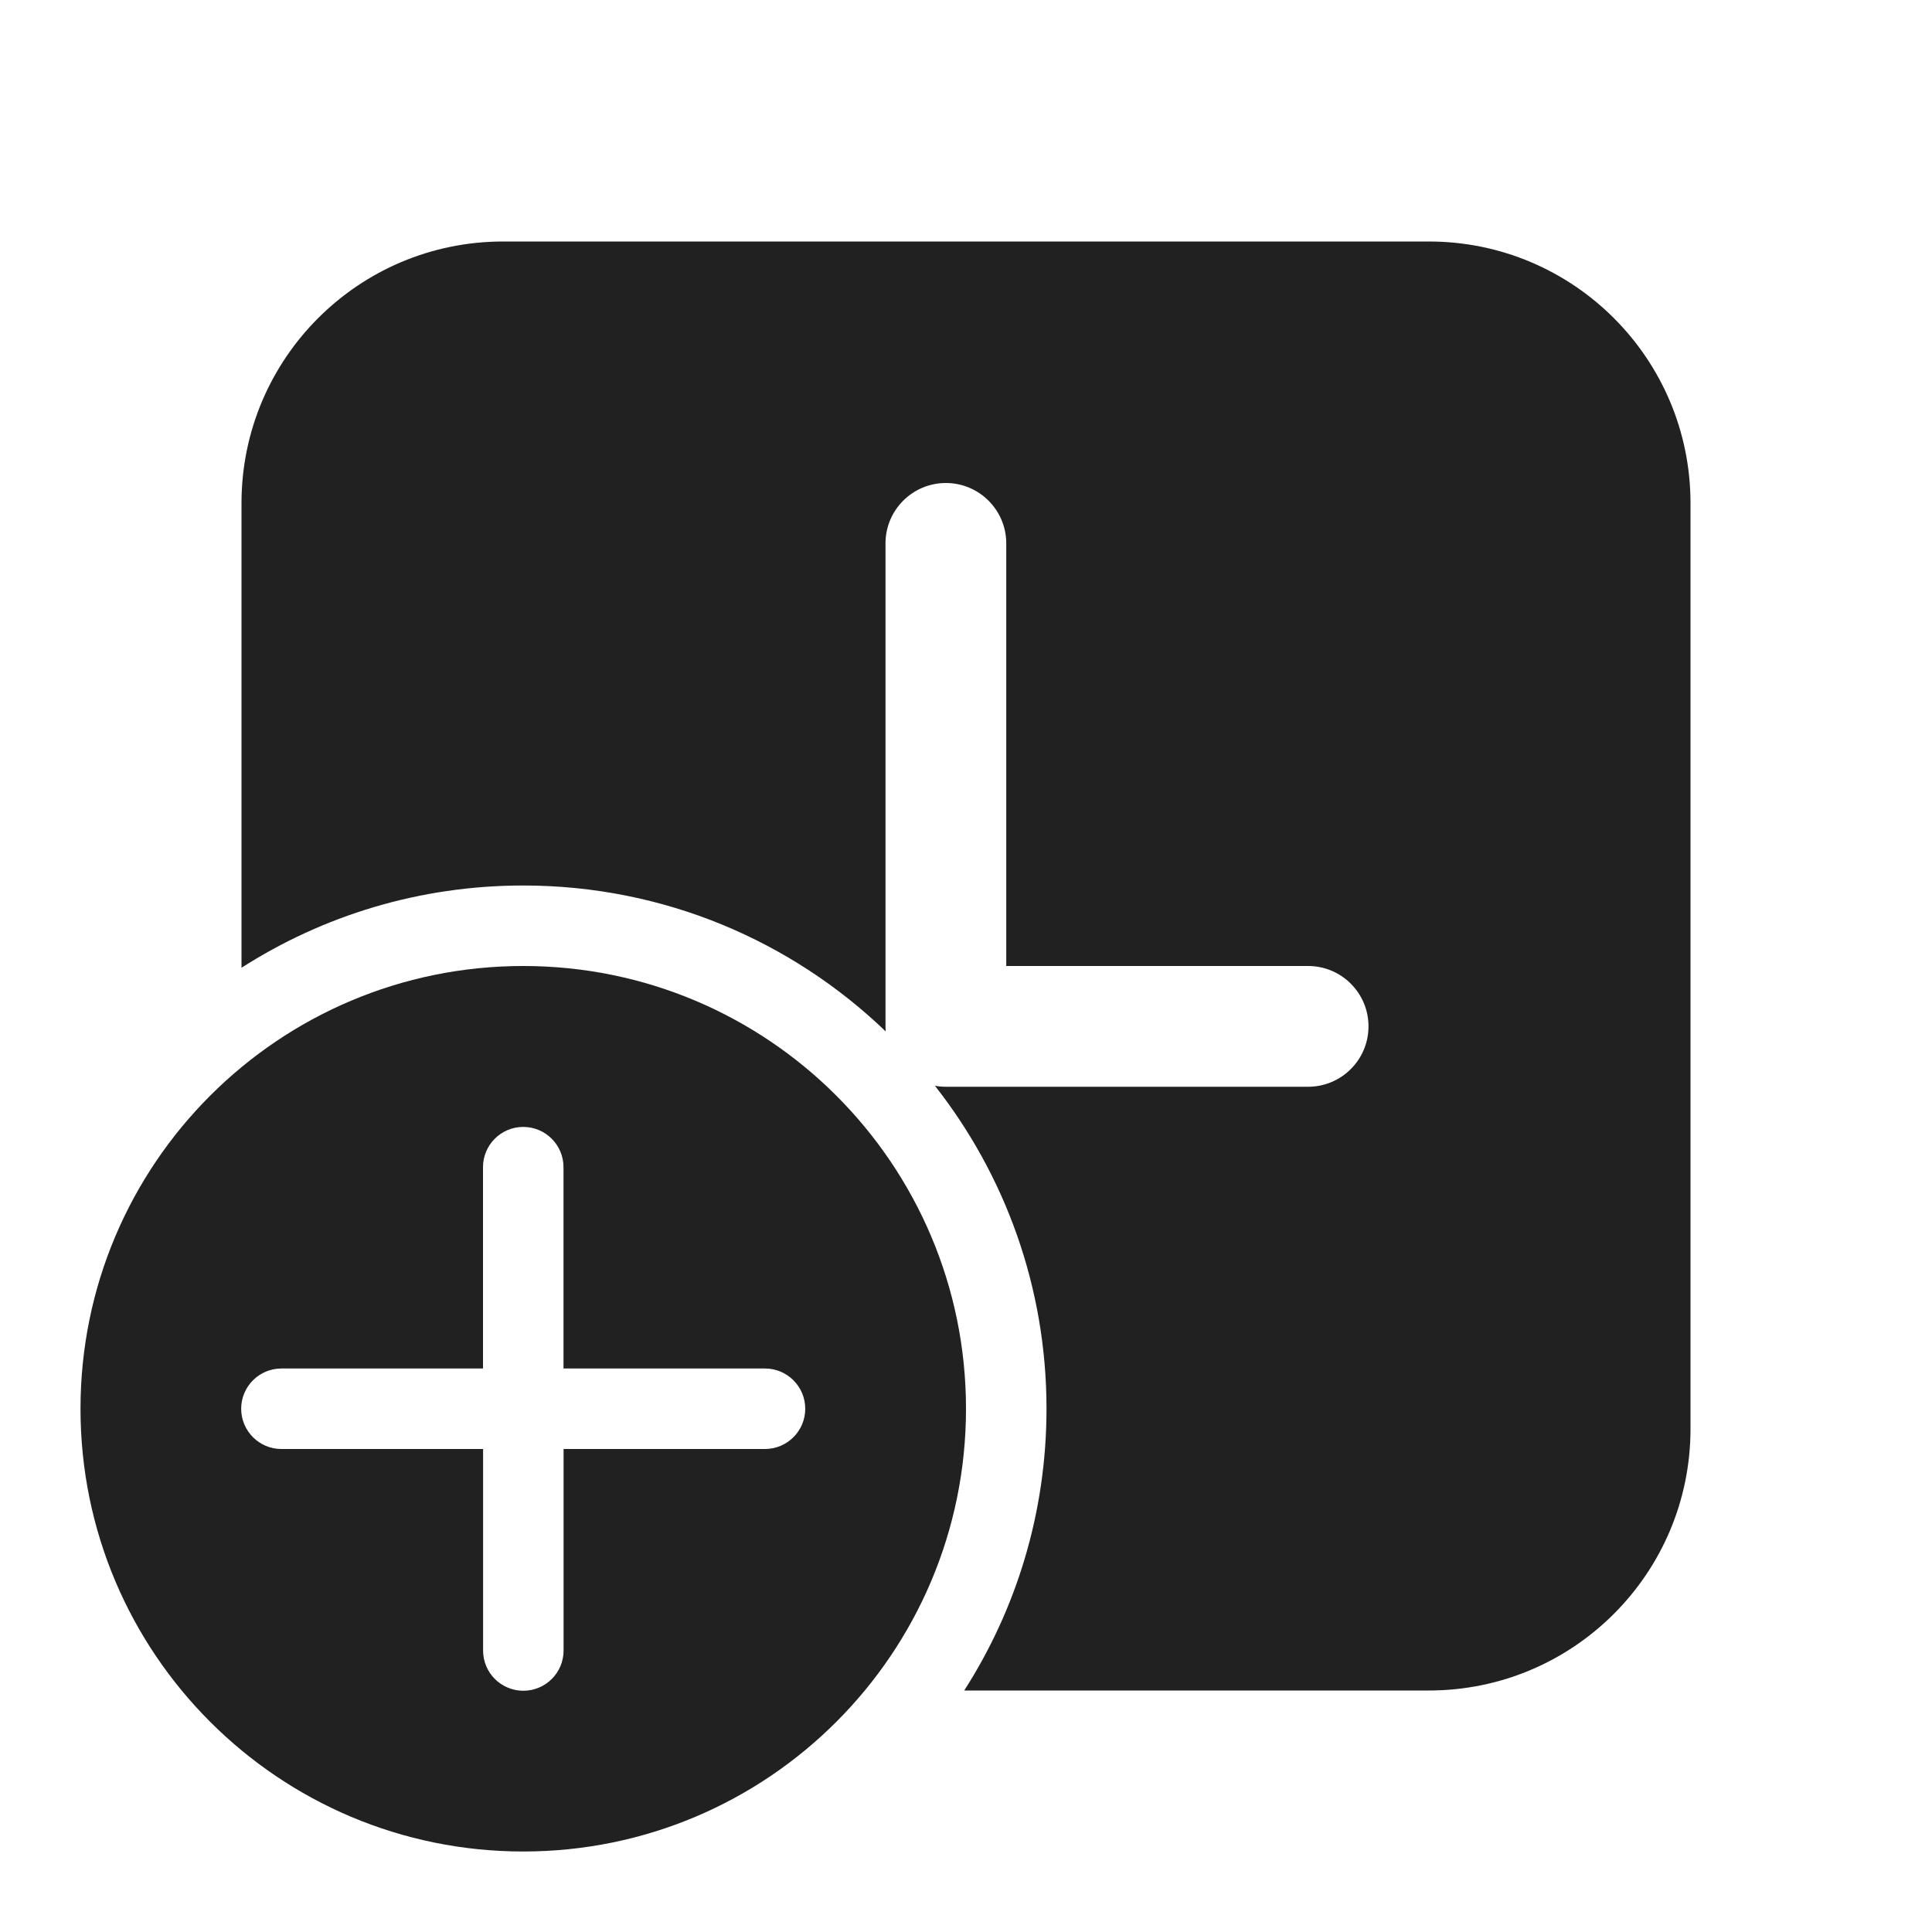
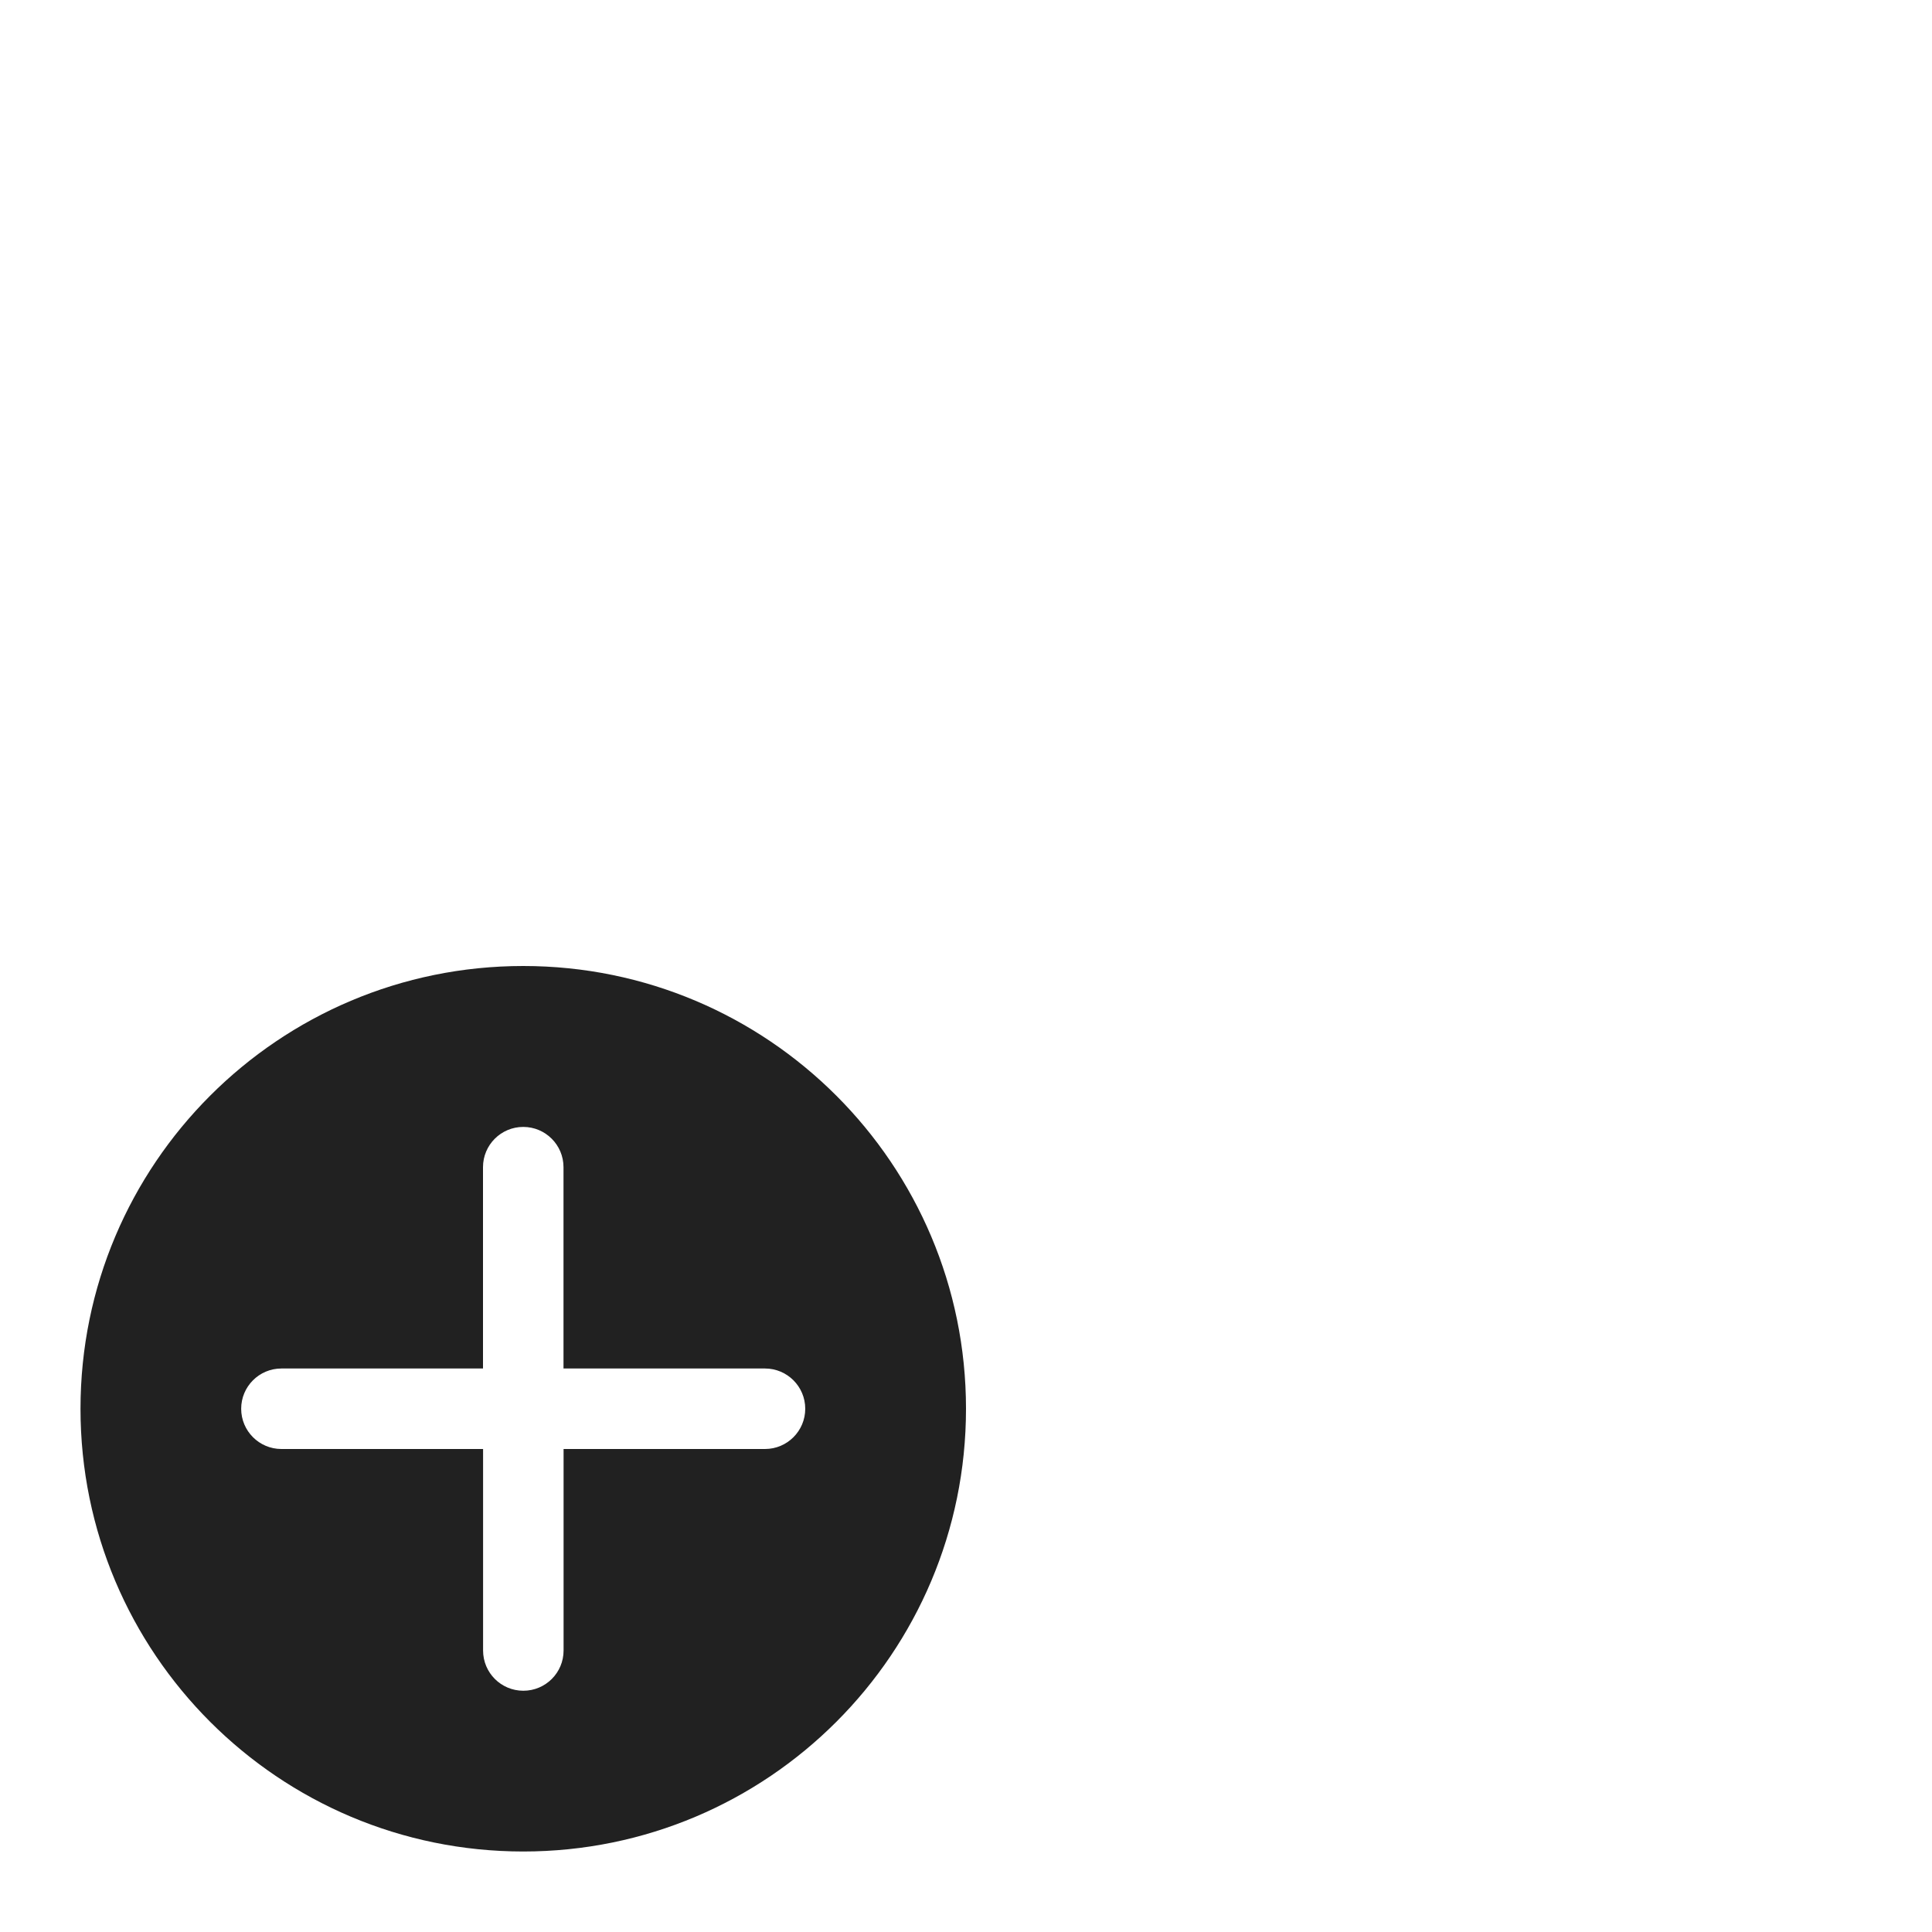
<svg xmlns="http://www.w3.org/2000/svg" width="800px" height="800px" viewBox="0 0 24 24" fill="none">
-   <path d="M6.25 3C4.455 3 3 4.455 3 6.25V12.022C4.01 11.375 5.211 11 6.5 11C8.248 11 9.834 11.69 11.002 12.812C11.001 12.792 11 12.771 11 12.75V6.75C11 6.336 11.336 6 11.75 6C12.164 6 12.5 6.336 12.5 6.75V12H16.25C16.664 12 17 12.336 17 12.75C17 13.164 16.664 13.5 16.25 13.5H11.75C11.704 13.5 11.658 13.496 11.614 13.488C12.482 14.593 13 15.986 13 17.5C13 18.789 12.625 19.99 11.978 21H17.75C19.545 21 21 19.545 21 17.75V6.25C21 4.455 19.545 3 17.75 3H6.25Z" fill="#212121" />
  <path d="M12 17.5C12 14.462 9.538 12 6.5 12C3.462 12 1 14.462 1 17.5C1 20.538 3.462 23 6.5 23C9.538 23 12 20.538 12 17.5ZM7.001 18L7.001 20.503C7.001 20.78 6.777 21.003 6.501 21.003C6.225 21.003 6.001 20.78 6.001 20.503L6.001 18H3.496C3.22 18 2.996 17.776 2.996 17.5C2.996 17.224 3.22 17 3.496 17H6L6 14.499C6 14.223 6.224 13.999 6.5 13.999C6.776 13.999 7 14.223 7 14.499L7 17H9.503C9.779 17 10.003 17.224 10.003 17.5C10.003 17.776 9.779 18 9.503 18H7.001Z" fill="#212121" />
</svg>